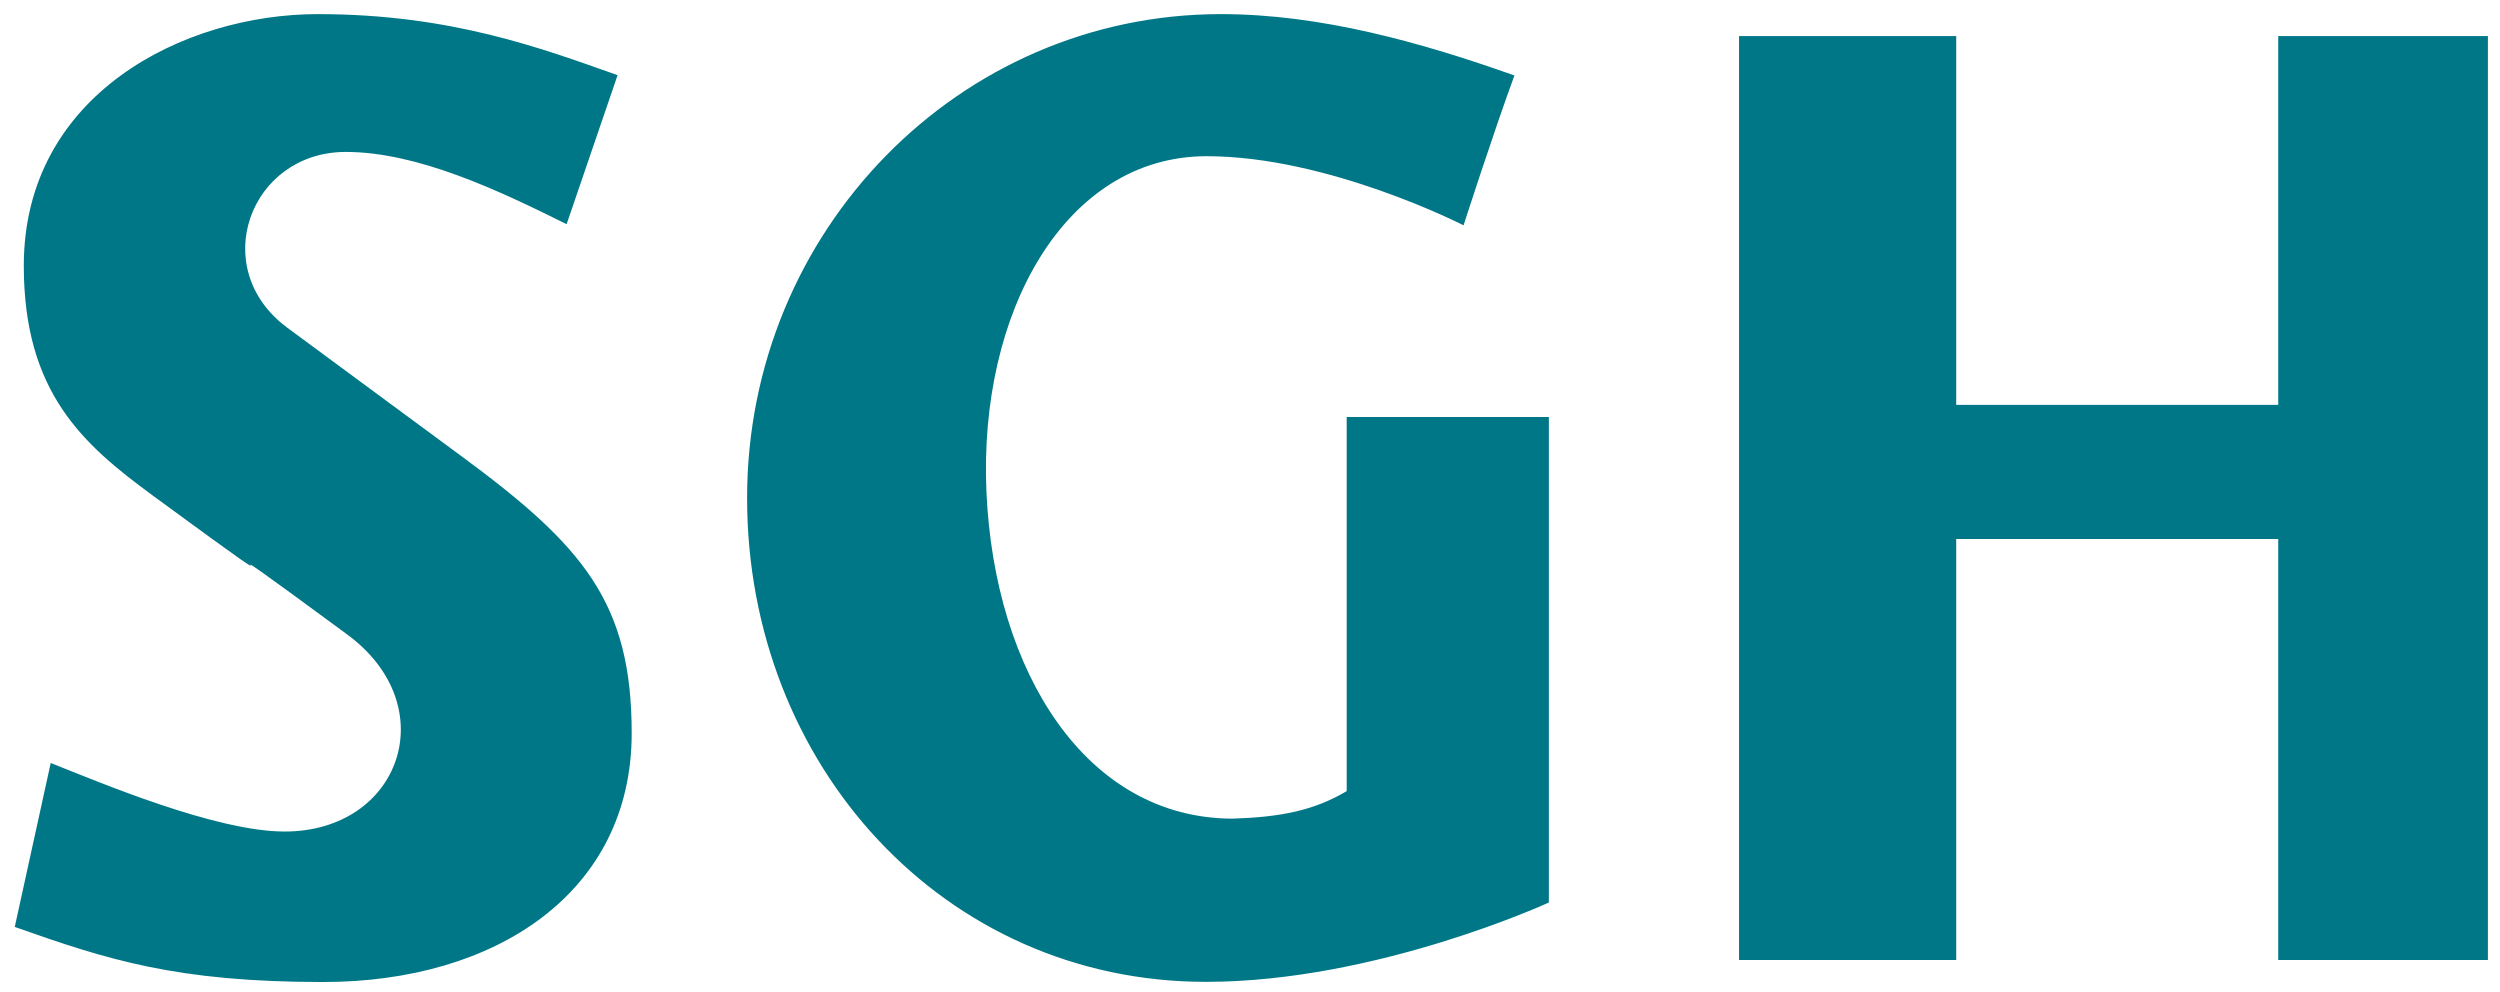
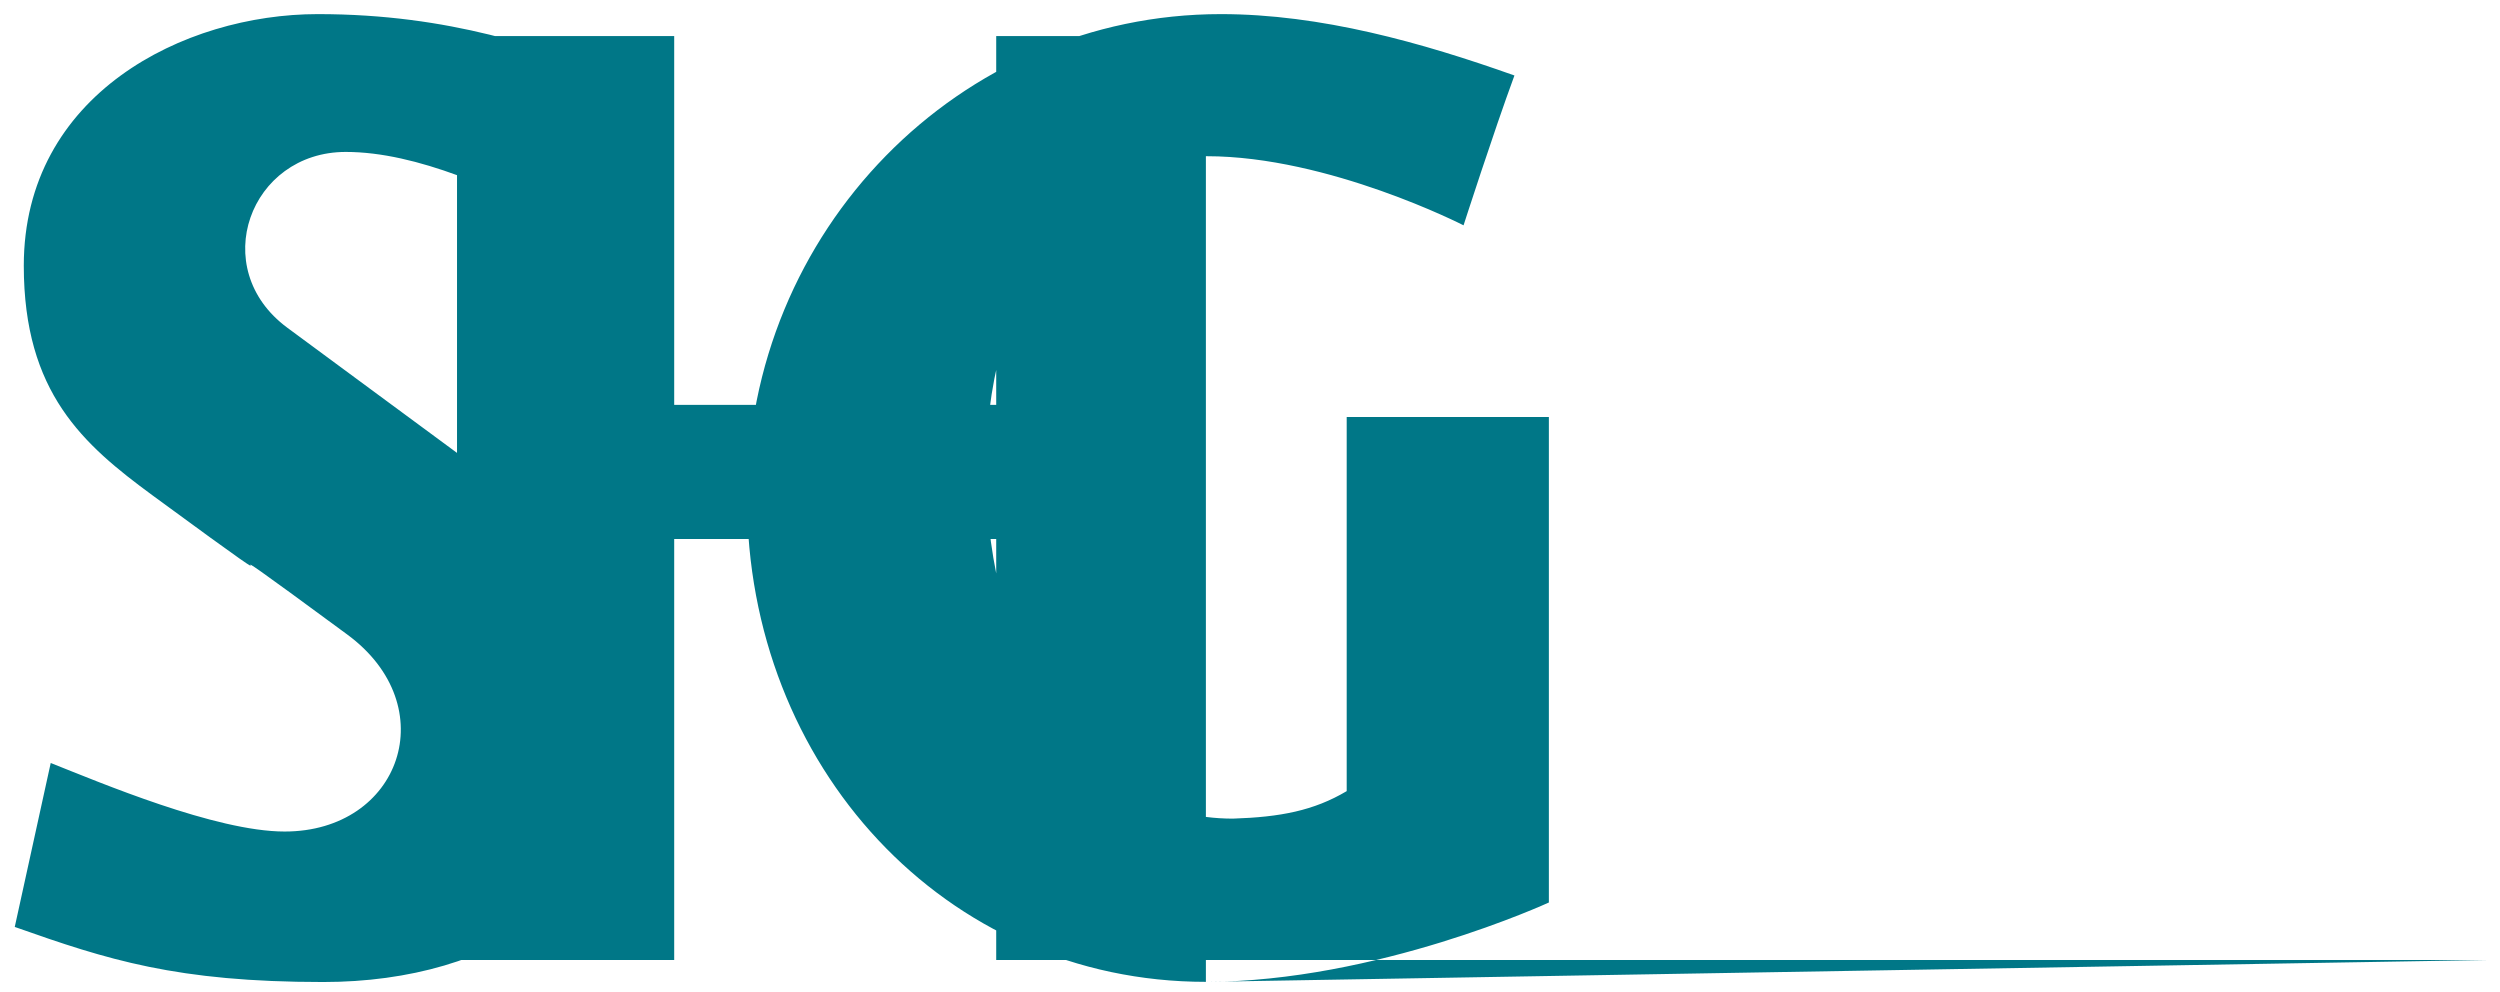
<svg xmlns="http://www.w3.org/2000/svg" version="1.1" id="Warstwa_1" x="0px" y="0px" viewBox="0 0 310 123" style="enable-background:new 0 0 310 123;" xml:space="preserve">
  <style type="text/css">
	.st0{fill:#007787;}
</style>
-   <path class="st0" d="M42.87,18.84c8.91,0,19,4.78,27.39,8.96l6.32-18.48c-9.33-3.29-20.6-7.57-37.18-7.57  c-16.58,0-36.45,9.94-36.45,31.2c0,15.75,7.38,22.17,15.97,28.48c24.73,18.15-0.39-0.82,24.14,17.25  c12.08,8.89,6.61,24.43-7.77,24.43c-8.54,0-22.92-6.09-29-8.5l-4.46,20.33c11.51,4.07,20.05,6.83,38.25,6.83  c21.42,0,38.25-11.12,38.25-30.85c0-16.21-6-23.23-21.13-34.37C36.91,41.6,54.43,54.5,35.63,40.64  C25.66,33.28,30.99,18.84,42.87,18.84 M149.53,121.75c21.17,0,42.53-9.84,42.53-9.84v-60.2h-25.07V98.1  c-4.08,2.42-8.23,3.22-14.11,3.41c-18.2,0-29.56-18.17-30.56-40.49c-1-22.32,9.76-41.65,27.31-41.65c15.13,0,31.85,8.57,31.85,8.57  s3.71-11.52,6.31-18.58c-11.51-4.09-24.03-7.61-36.4-7.61c-32.45,0-58.75,26.86-58.75,60C92.63,94.88,117.07,121.75,149.53,121.75   M308.5,119.03V4.47h-26V50.2h-39.93V4.47h-26.93v114.57h26.93v-52.2h39.93v52.2H308.5z" />
+   <path class="st0" d="M42.87,18.84c8.91,0,19,4.78,27.39,8.96l6.32-18.48c-9.33-3.29-20.6-7.57-37.18-7.57  c-16.58,0-36.45,9.94-36.45,31.2c0,15.75,7.38,22.17,15.97,28.48c24.73,18.15-0.39-0.82,24.14,17.25  c12.08,8.89,6.61,24.43-7.77,24.43c-8.54,0-22.92-6.09-29-8.5l-4.46,20.33c11.51,4.07,20.05,6.83,38.25,6.83  c21.42,0,38.25-11.12,38.25-30.85c0-16.21-6-23.23-21.13-34.37C36.91,41.6,54.43,54.5,35.63,40.64  C25.66,33.28,30.99,18.84,42.87,18.84 M149.53,121.75c21.17,0,42.53-9.84,42.53-9.84v-60.2h-25.07V98.1  c-4.08,2.42-8.23,3.22-14.11,3.41c-18.2,0-29.56-18.17-30.56-40.49c-1-22.32,9.76-41.65,27.31-41.65c15.13,0,31.85,8.57,31.85,8.57  s3.71-11.52,6.31-18.58c-11.51-4.09-24.03-7.61-36.4-7.61c-32.45,0-58.75,26.86-58.75,60C92.63,94.88,117.07,121.75,149.53,121.75   V4.47h-26V50.2h-39.93V4.47h-26.93v114.57h26.93v-52.2h39.93v52.2H308.5z" />
</svg>